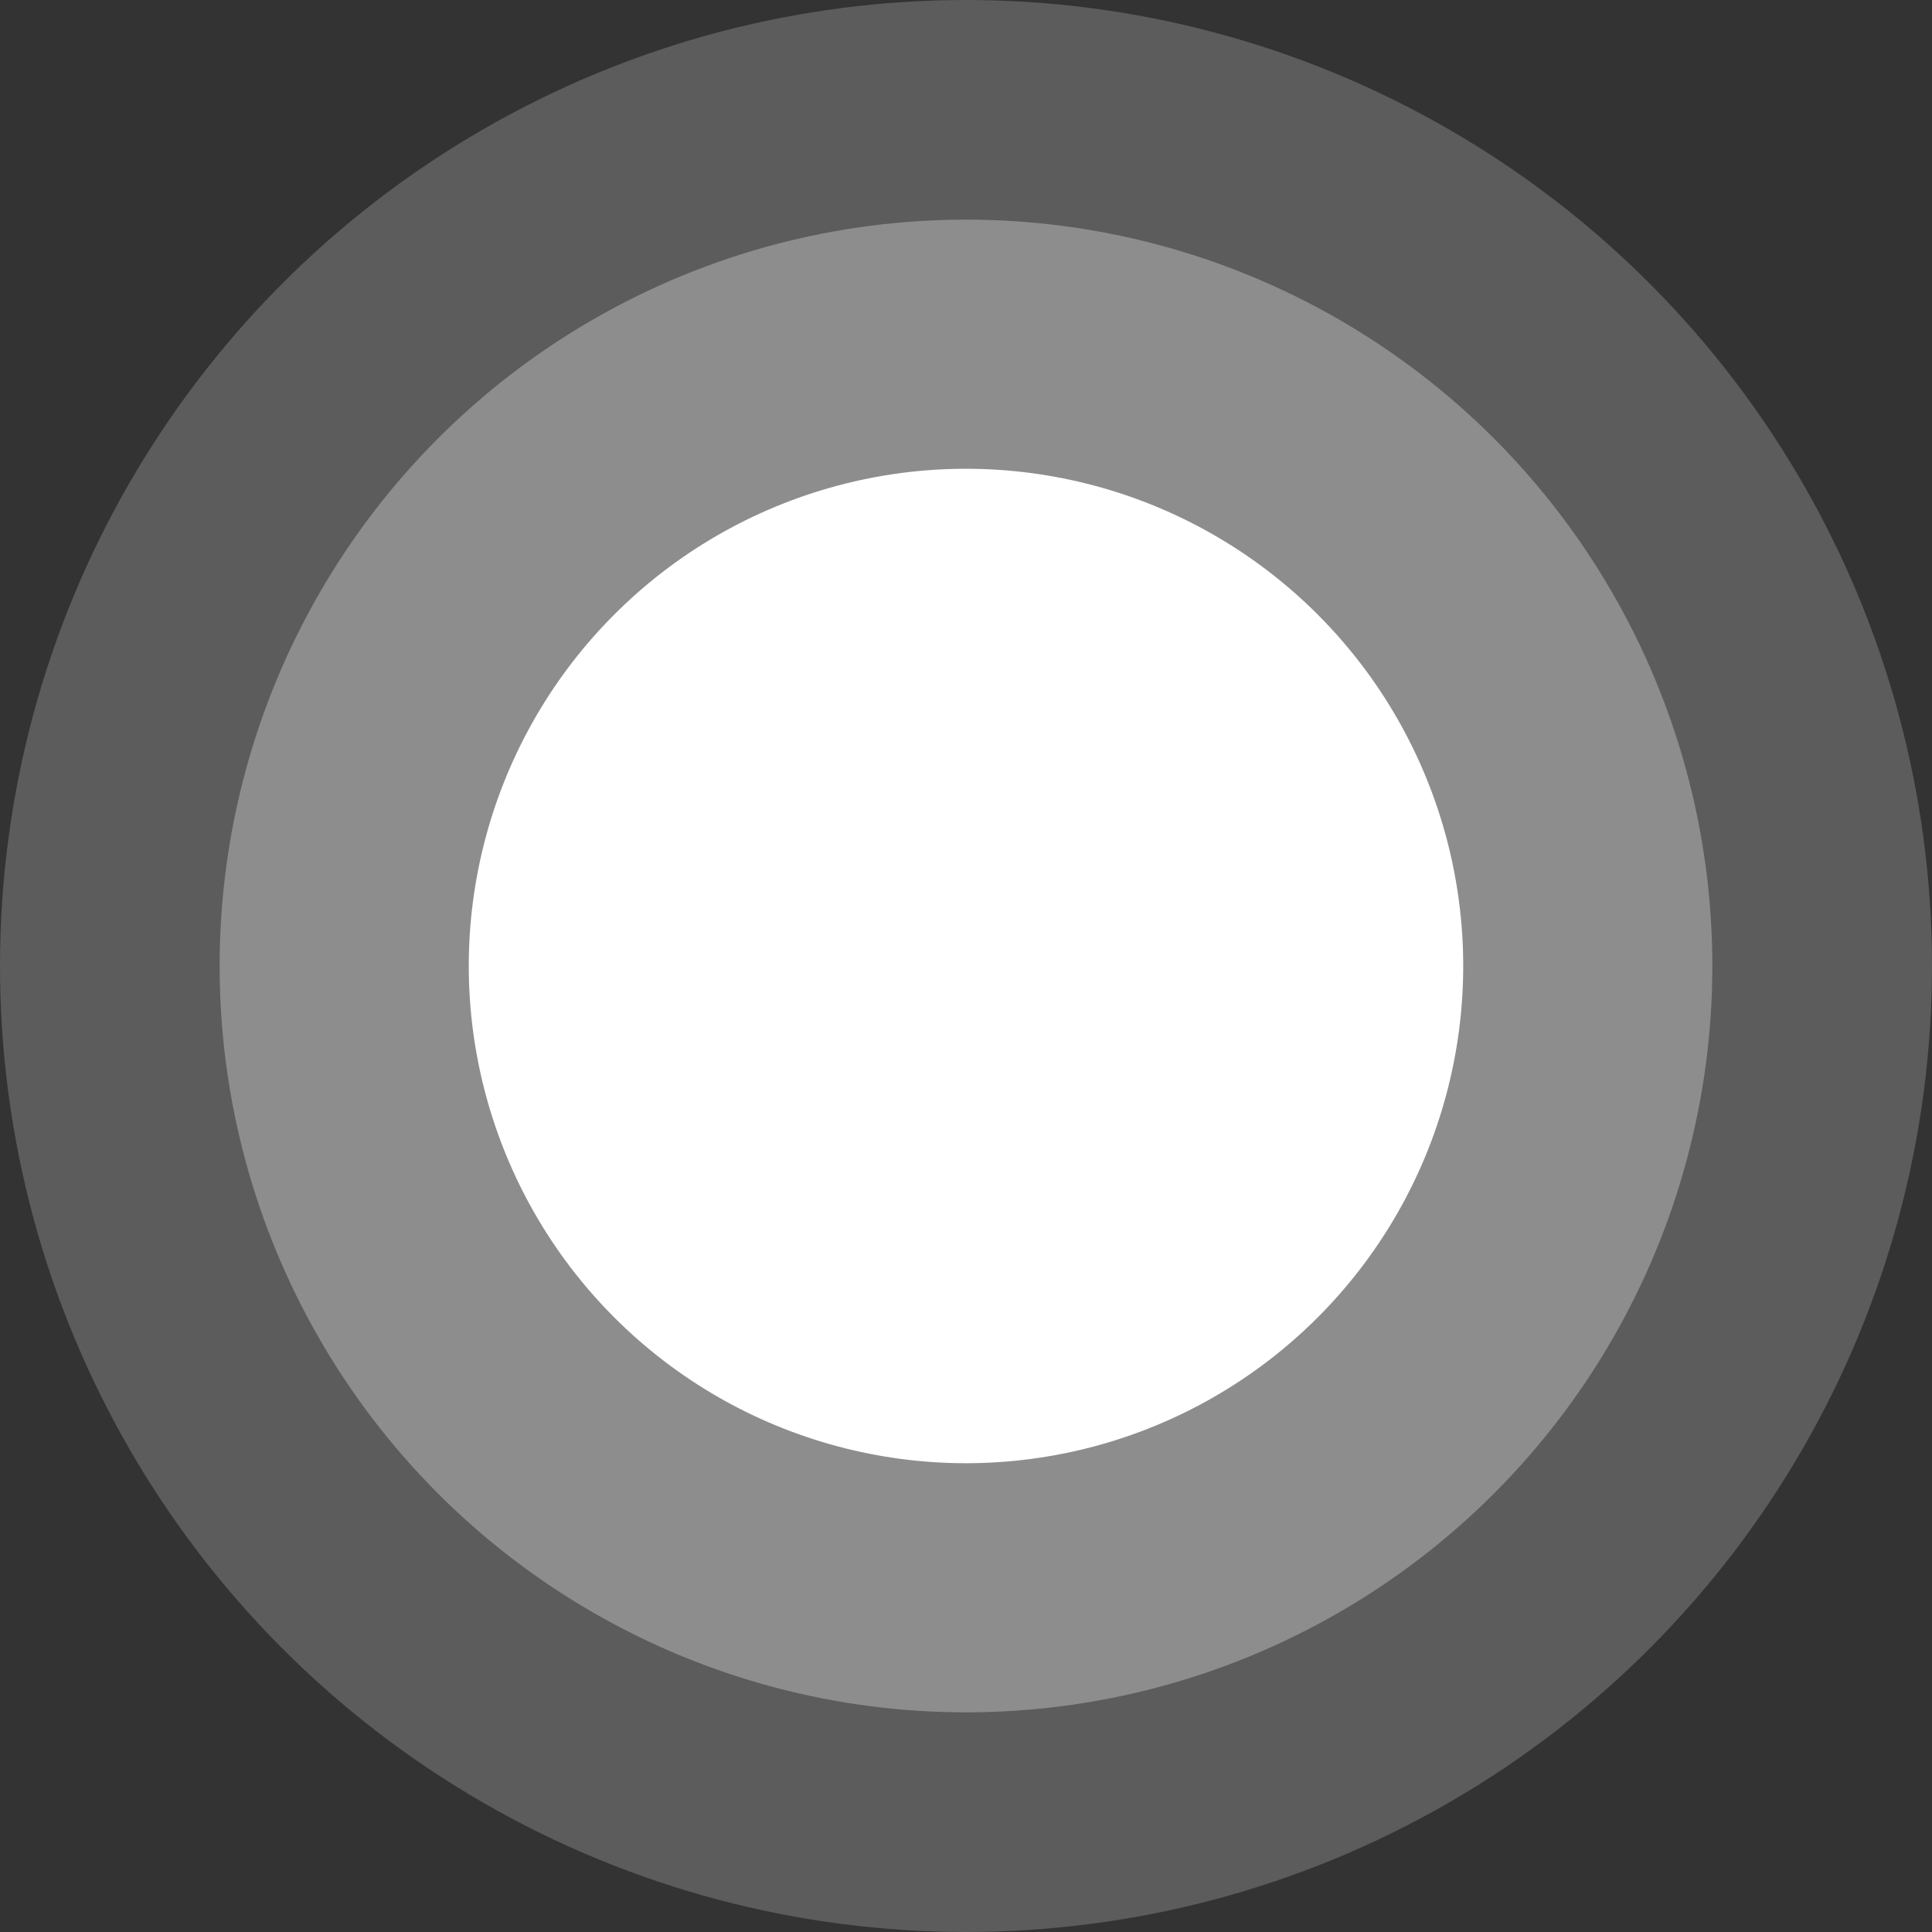
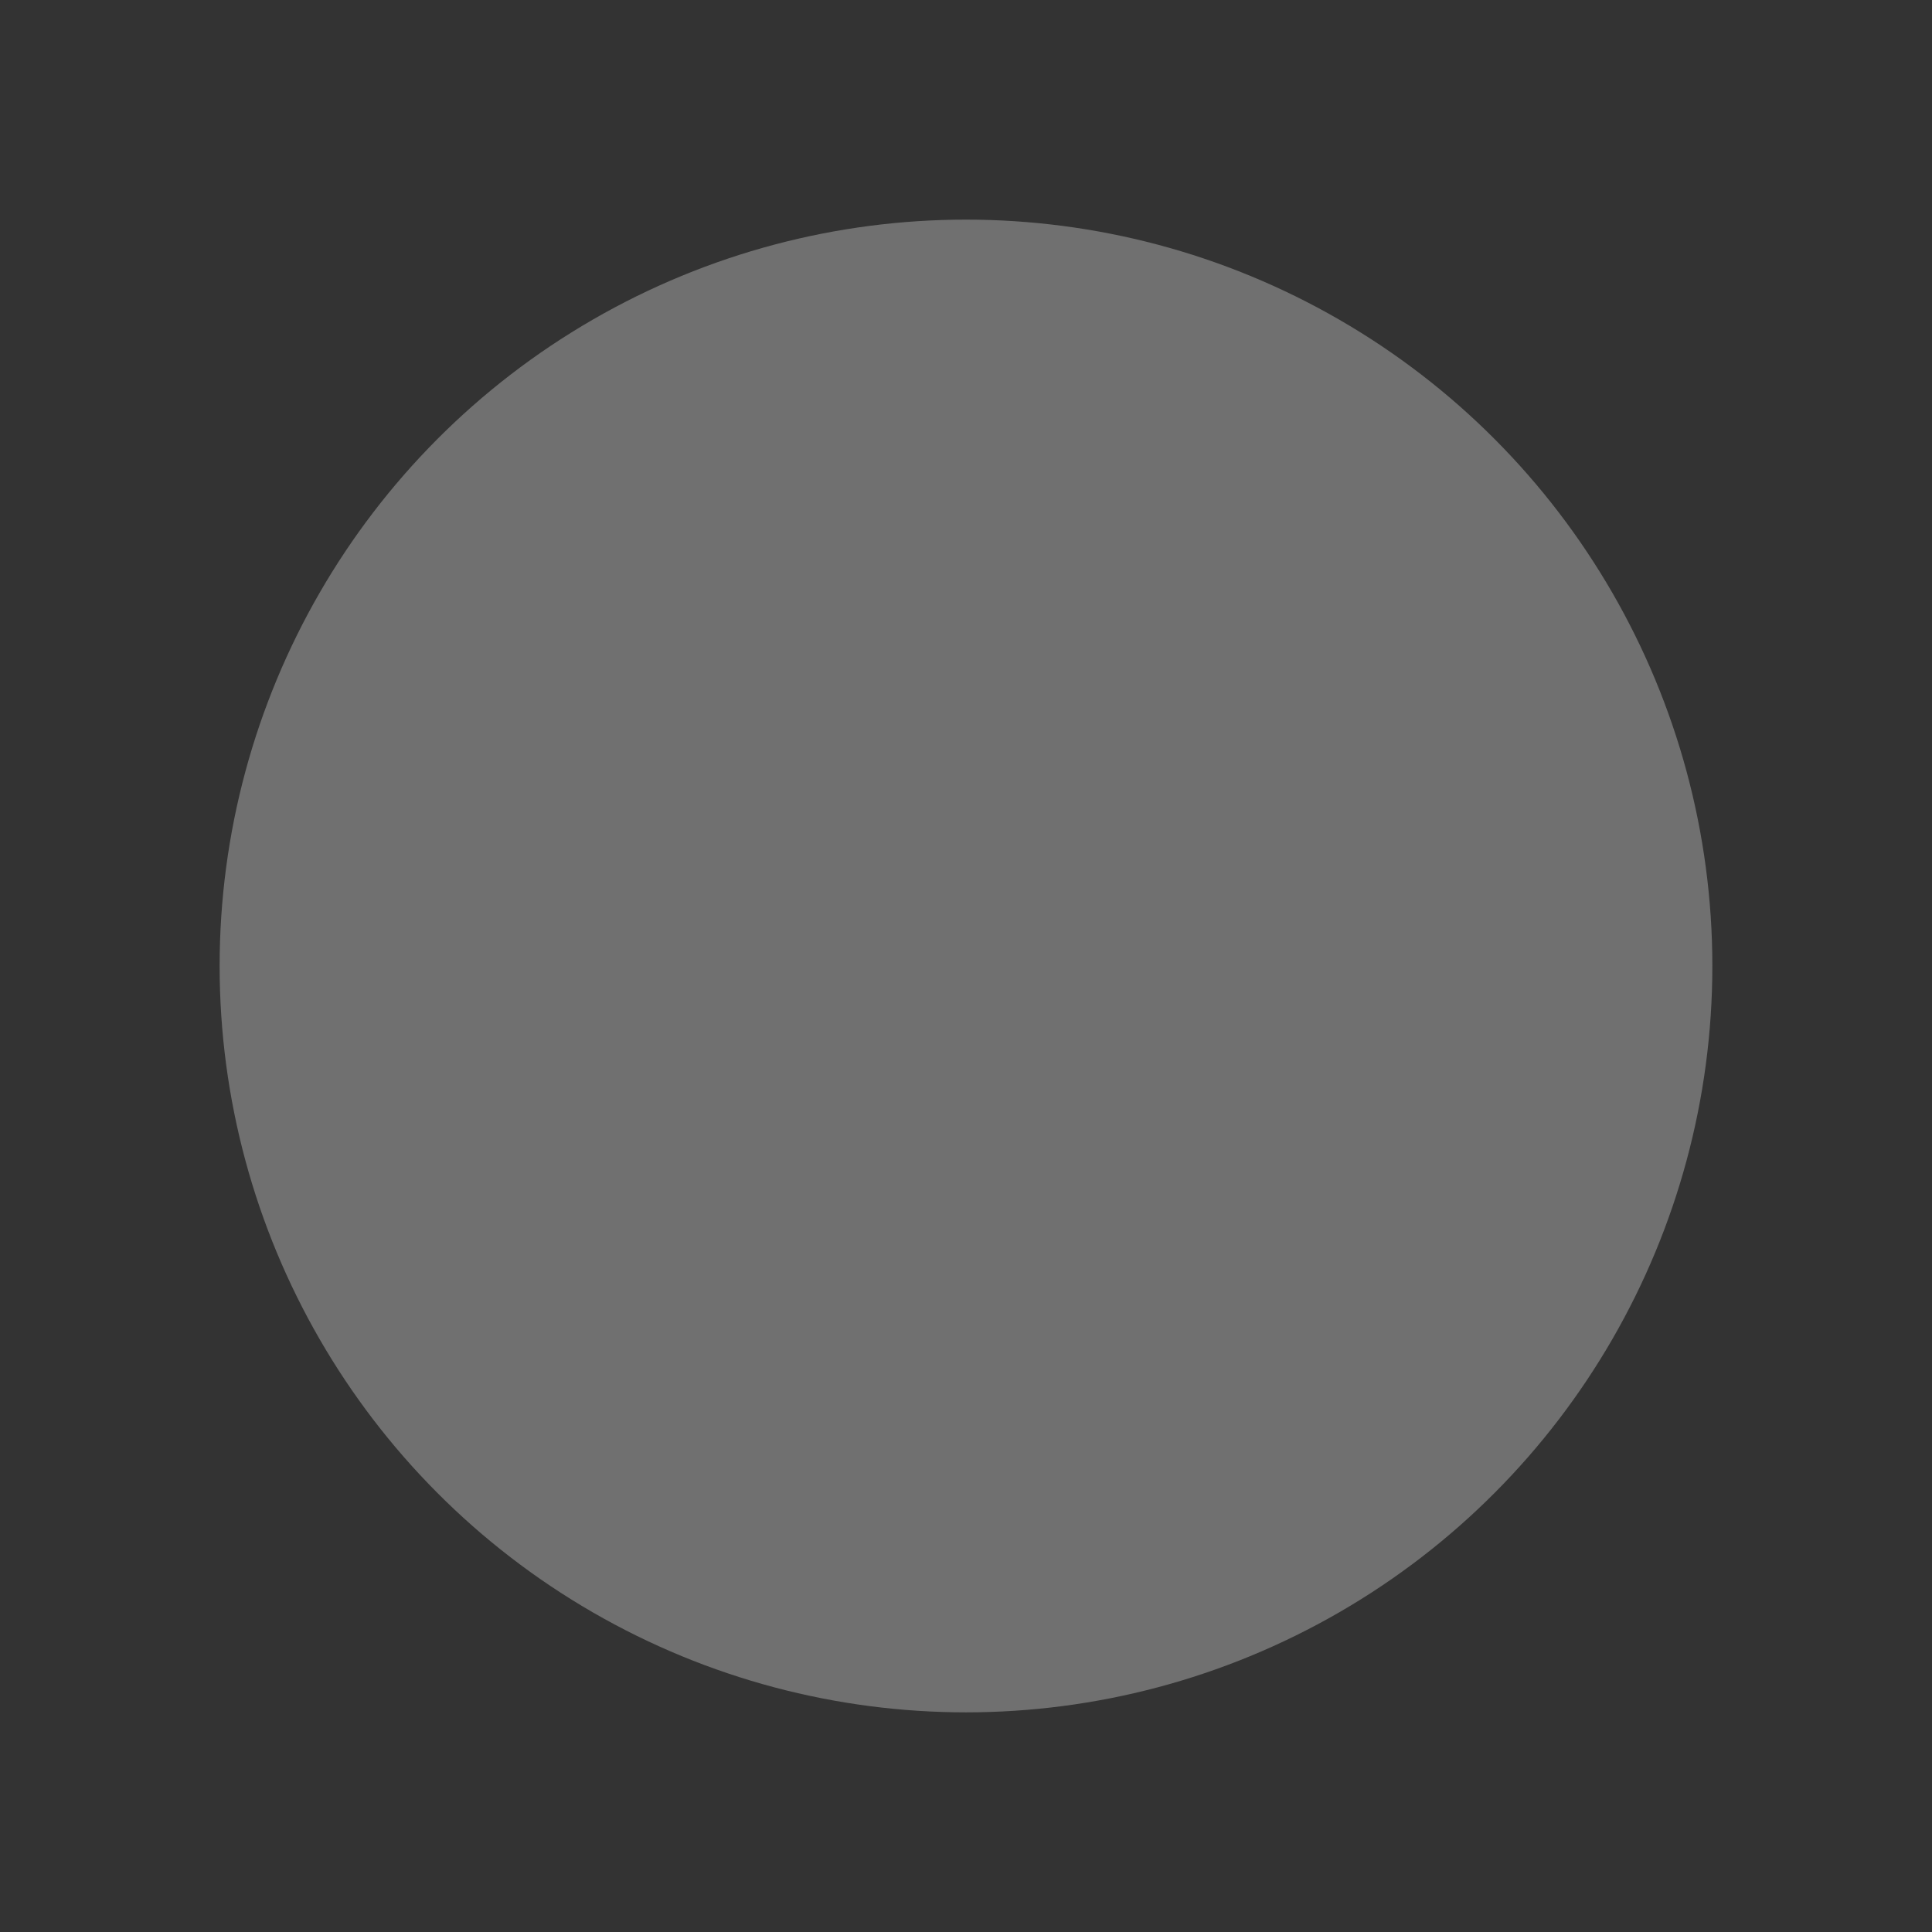
<svg xmlns="http://www.w3.org/2000/svg" viewBox="0 0 827.17 827.17">
  <rect x="0" y="0" width="827.17" height="827.17" fill="#333333" stroke="none" />
  <defs>
    <style>.cls-1{isolation:isolate;}.cls-2,.cls-3,.cls-4{fill:#fff;}.cls-2{opacity:0.3;}.cls-2,.cls-3{mix-blend-mode:screen;}.cls-3{opacity:0.2;}</style>
  </defs>
  <title>Ресурс 1</title>
  <g class="cls-1">
    <g id="Слой_2" data-name="Слой 2">
      <g id="_лой_2" data-name="—лой_2">
        <circle class="cls-2" cx="413.58" cy="413.58" r="319.55" />
-         <circle class="cls-3" cx="413.58" cy="413.58" r="413.58" />
-         <circle class="cls-4" cx="413.58" cy="413.58" r="212.88" transform="translate(-171.31 413.58) rotate(-45)" />
      </g>
    </g>
  </g>
</svg>